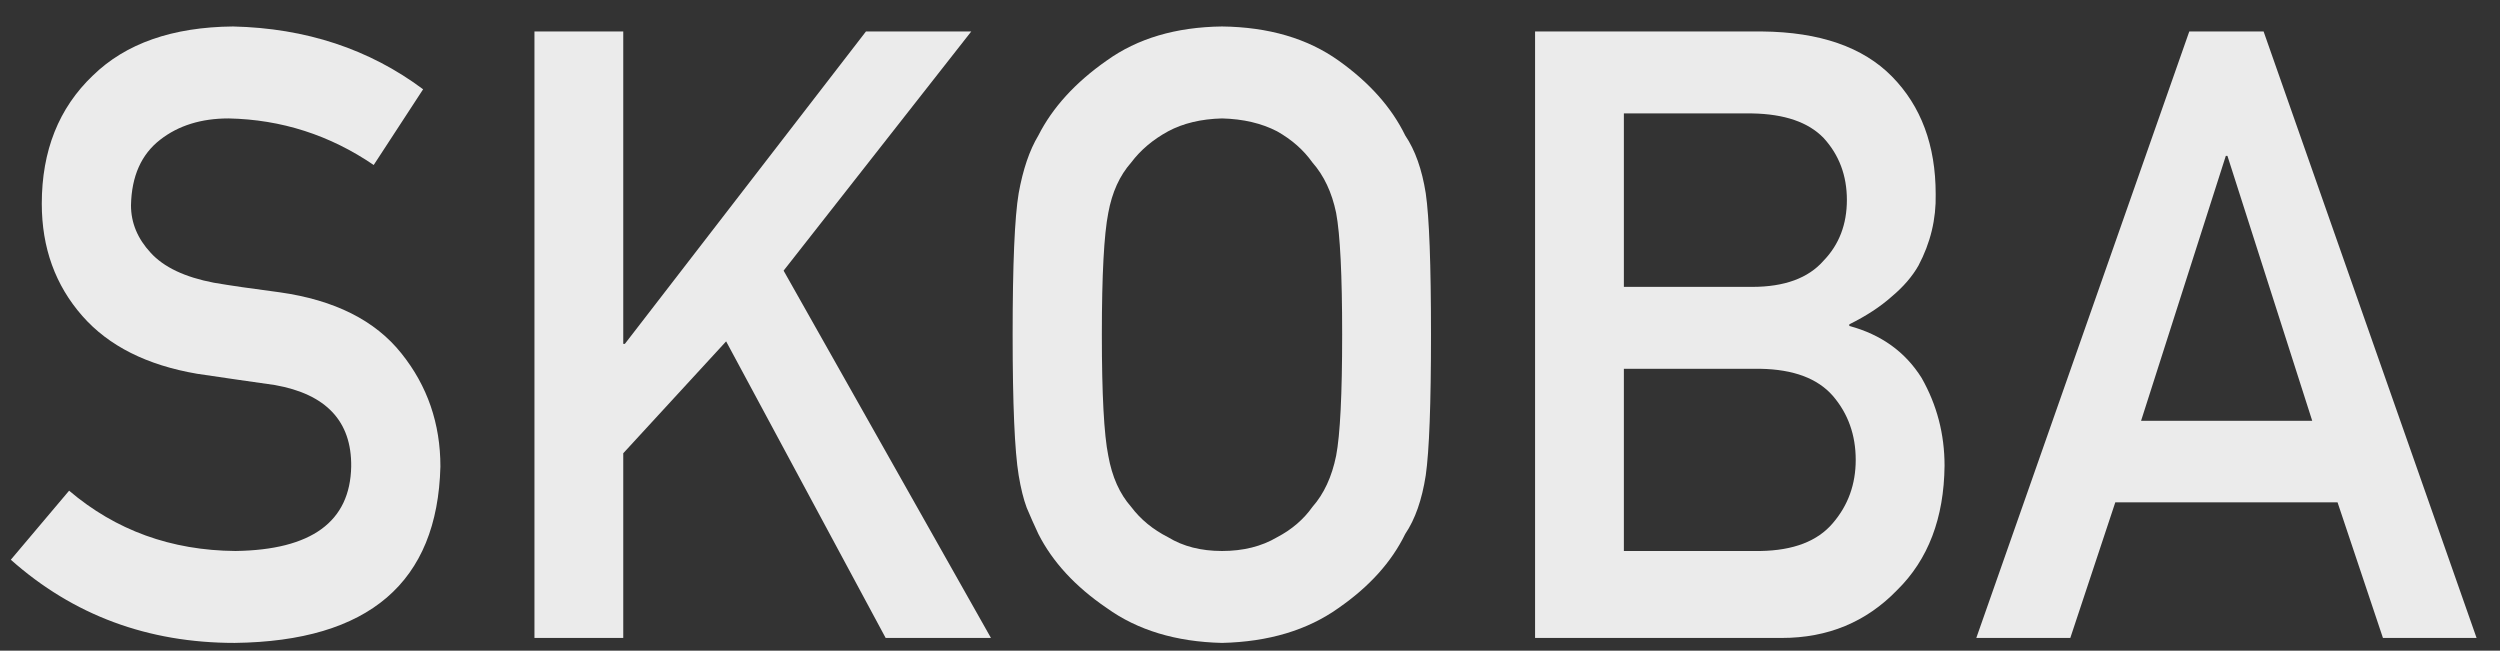
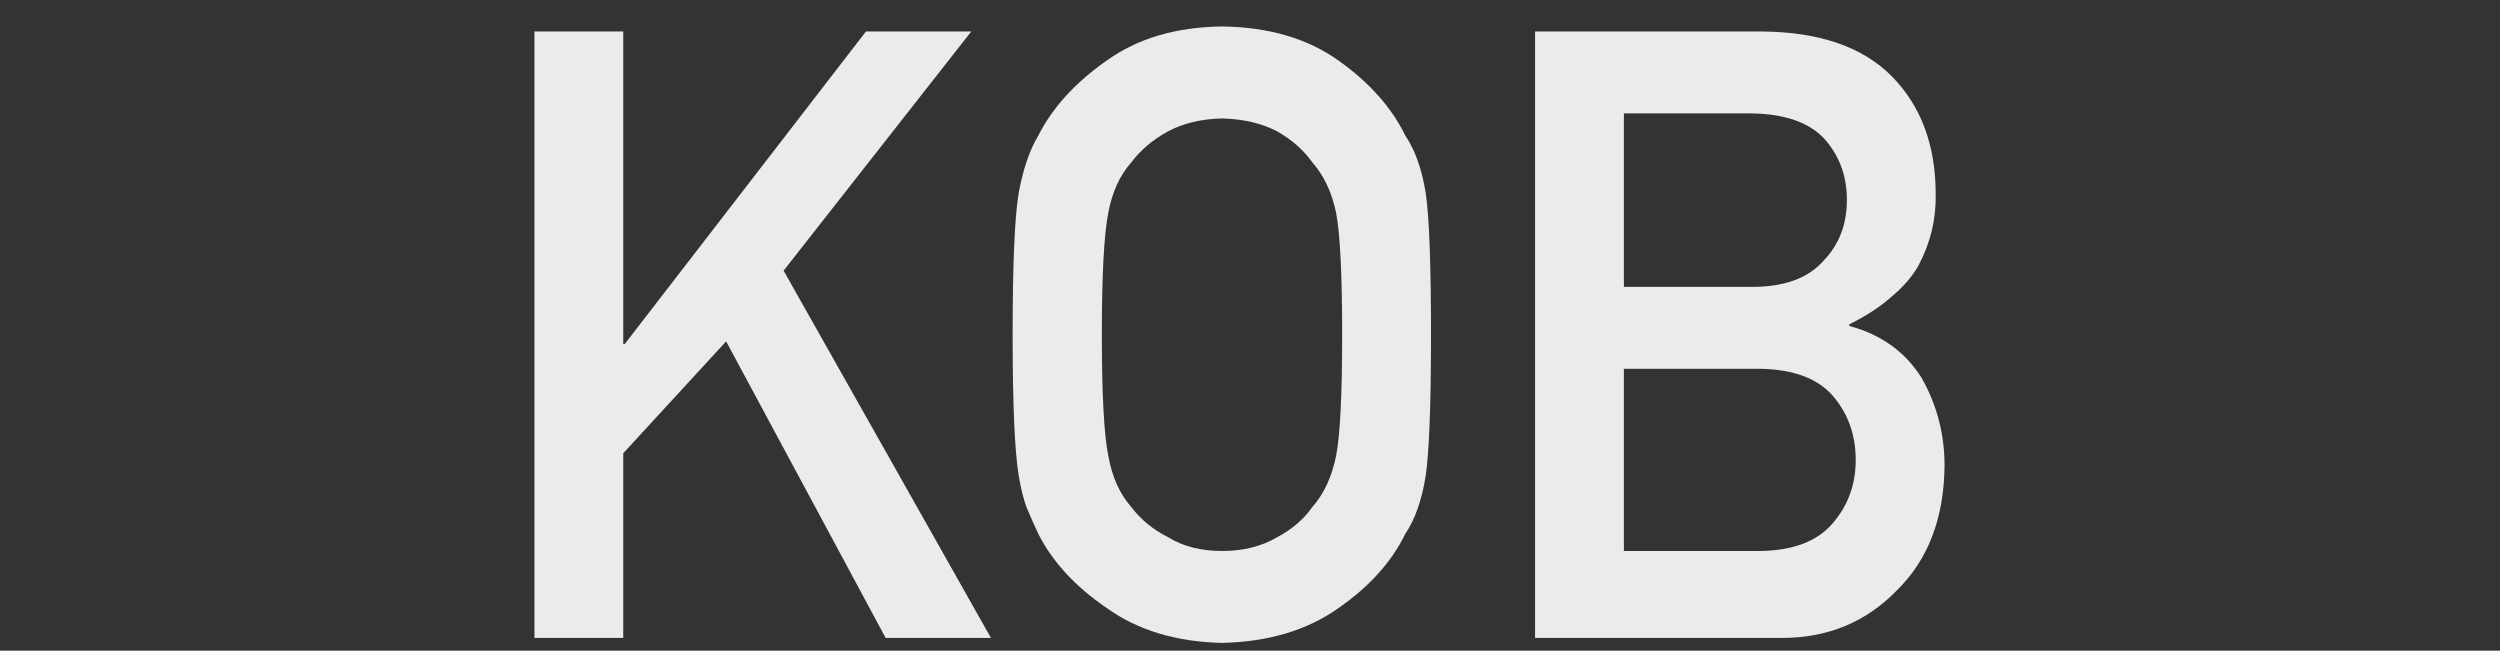
<svg xmlns="http://www.w3.org/2000/svg" width="73" height="19" viewBox="0 0 73 19" fill="none">
  <rect x="0" y="0" width="73" height="19" fill="#333333" stroke="none" />
  <g opacity="0.9">
-     <path d="M2.018 14.328L0.316 16.344C2.139 17.964 4.318 18.773 6.852 18.773C10.771 18.725 12.774 17.008 12.86 13.624C12.86 12.369 12.481 11.267 11.722 10.32C10.955 9.356 9.77 8.761 8.166 8.535C7.353 8.429 6.711 8.336 6.242 8.255C5.397 8.093 4.783 7.802 4.4 7.381C4.017 6.968 3.825 6.506 3.825 5.996C3.841 5.146 4.126 4.506 4.681 4.077C5.213 3.664 5.878 3.458 6.676 3.458C8.217 3.49 9.629 3.943 10.912 4.818L12.355 2.607C10.783 1.433 8.933 0.822 6.805 0.773C5.037 0.79 3.672 1.267 2.71 2.207C1.717 3.154 1.22 4.401 1.22 5.948C1.22 7.235 1.615 8.328 2.405 9.227C3.172 10.101 4.29 10.664 5.761 10.915C6.582 11.037 7.337 11.146 8.026 11.243C9.528 11.51 10.271 12.304 10.255 13.624C10.224 15.235 9.097 16.057 6.876 16.089C4.998 16.073 3.379 15.486 2.018 14.328Z" fill="white" />
    <path d="M15.606 18.628H18.199V13.235L21.203 9.968L25.861 18.628H28.936L22.881 7.903L28.361 0.919H25.286L18.246 10.041H18.199V0.919H15.606V18.628Z" fill="white" />
    <path d="M29.569 9.773C29.569 11.798 29.628 13.166 29.745 13.879C29.808 14.259 29.886 14.575 29.98 14.826C30.082 15.069 30.195 15.324 30.32 15.591C30.735 16.409 31.4 17.13 32.315 17.753C33.215 18.401 34.337 18.741 35.683 18.773C37.044 18.741 38.178 18.401 39.086 17.753C39.985 17.13 40.635 16.409 41.033 15.591C41.323 15.162 41.522 14.591 41.632 13.879C41.734 13.166 41.785 11.798 41.785 9.773C41.785 7.717 41.734 6.34 41.632 5.644C41.522 4.948 41.323 4.385 41.033 3.956C40.635 3.138 39.985 2.409 39.086 1.769C38.178 1.122 37.044 0.79 35.683 0.773C34.337 0.79 33.215 1.122 32.315 1.769C31.4 2.409 30.735 3.138 30.32 3.956C30.062 4.385 29.87 4.948 29.745 5.644C29.628 6.34 29.569 7.717 29.569 9.773ZM32.174 9.773C32.174 8.033 32.237 6.846 32.362 6.215C32.472 5.616 32.694 5.126 33.031 4.745C33.305 4.381 33.664 4.077 34.11 3.834C34.548 3.599 35.073 3.474 35.683 3.458C36.301 3.474 36.837 3.599 37.29 3.834C37.721 4.077 38.065 4.381 38.323 4.745C38.659 5.126 38.89 5.616 39.015 6.215C39.133 6.846 39.191 8.033 39.191 9.773C39.191 11.514 39.133 12.693 39.015 13.308C38.89 13.923 38.659 14.421 38.323 14.802C38.065 15.166 37.721 15.462 37.29 15.688C36.837 15.956 36.301 16.089 35.683 16.089C35.073 16.089 34.548 15.956 34.11 15.688C33.664 15.462 33.305 15.166 33.031 14.802C32.694 14.421 32.472 13.923 32.362 13.308C32.237 12.693 32.174 11.514 32.174 9.773Z" fill="white" />
    <path d="M44.824 18.628H52.028C53.374 18.628 54.496 18.162 55.396 17.231C56.303 16.34 56.765 15.13 56.781 13.599C56.781 12.676 56.558 11.822 56.112 11.037C55.635 10.275 54.931 9.769 54 9.518V9.47C54.492 9.227 54.907 8.956 55.243 8.656C55.58 8.373 55.838 8.073 56.018 7.757C56.37 7.093 56.538 6.397 56.522 5.668C56.522 4.243 56.096 3.097 55.243 2.231C54.398 1.373 53.135 0.935 51.453 0.919H44.824V18.628ZM51.406 10.769C52.369 10.786 53.073 11.049 53.519 11.559C53.964 12.077 54.187 12.701 54.187 13.429C54.187 14.142 53.964 14.757 53.519 15.275C53.073 15.802 52.369 16.073 51.406 16.089H47.417V10.769H51.406ZM51.16 3.312C52.106 3.328 52.803 3.567 53.249 4.029C53.702 4.522 53.929 5.126 53.929 5.838C53.929 6.551 53.702 7.142 53.249 7.611C52.803 8.122 52.106 8.377 51.16 8.377H47.417V3.312H51.16Z" fill="white" />
-     <path d="M62.519 12.288L64.994 4.551H65.041L67.517 12.288H62.519ZM69.582 18.628H72.316L66.097 0.919H63.927L57.708 18.628H60.453L61.767 14.668H68.256L69.582 18.628Z" fill="white" />
  </g>
</svg>